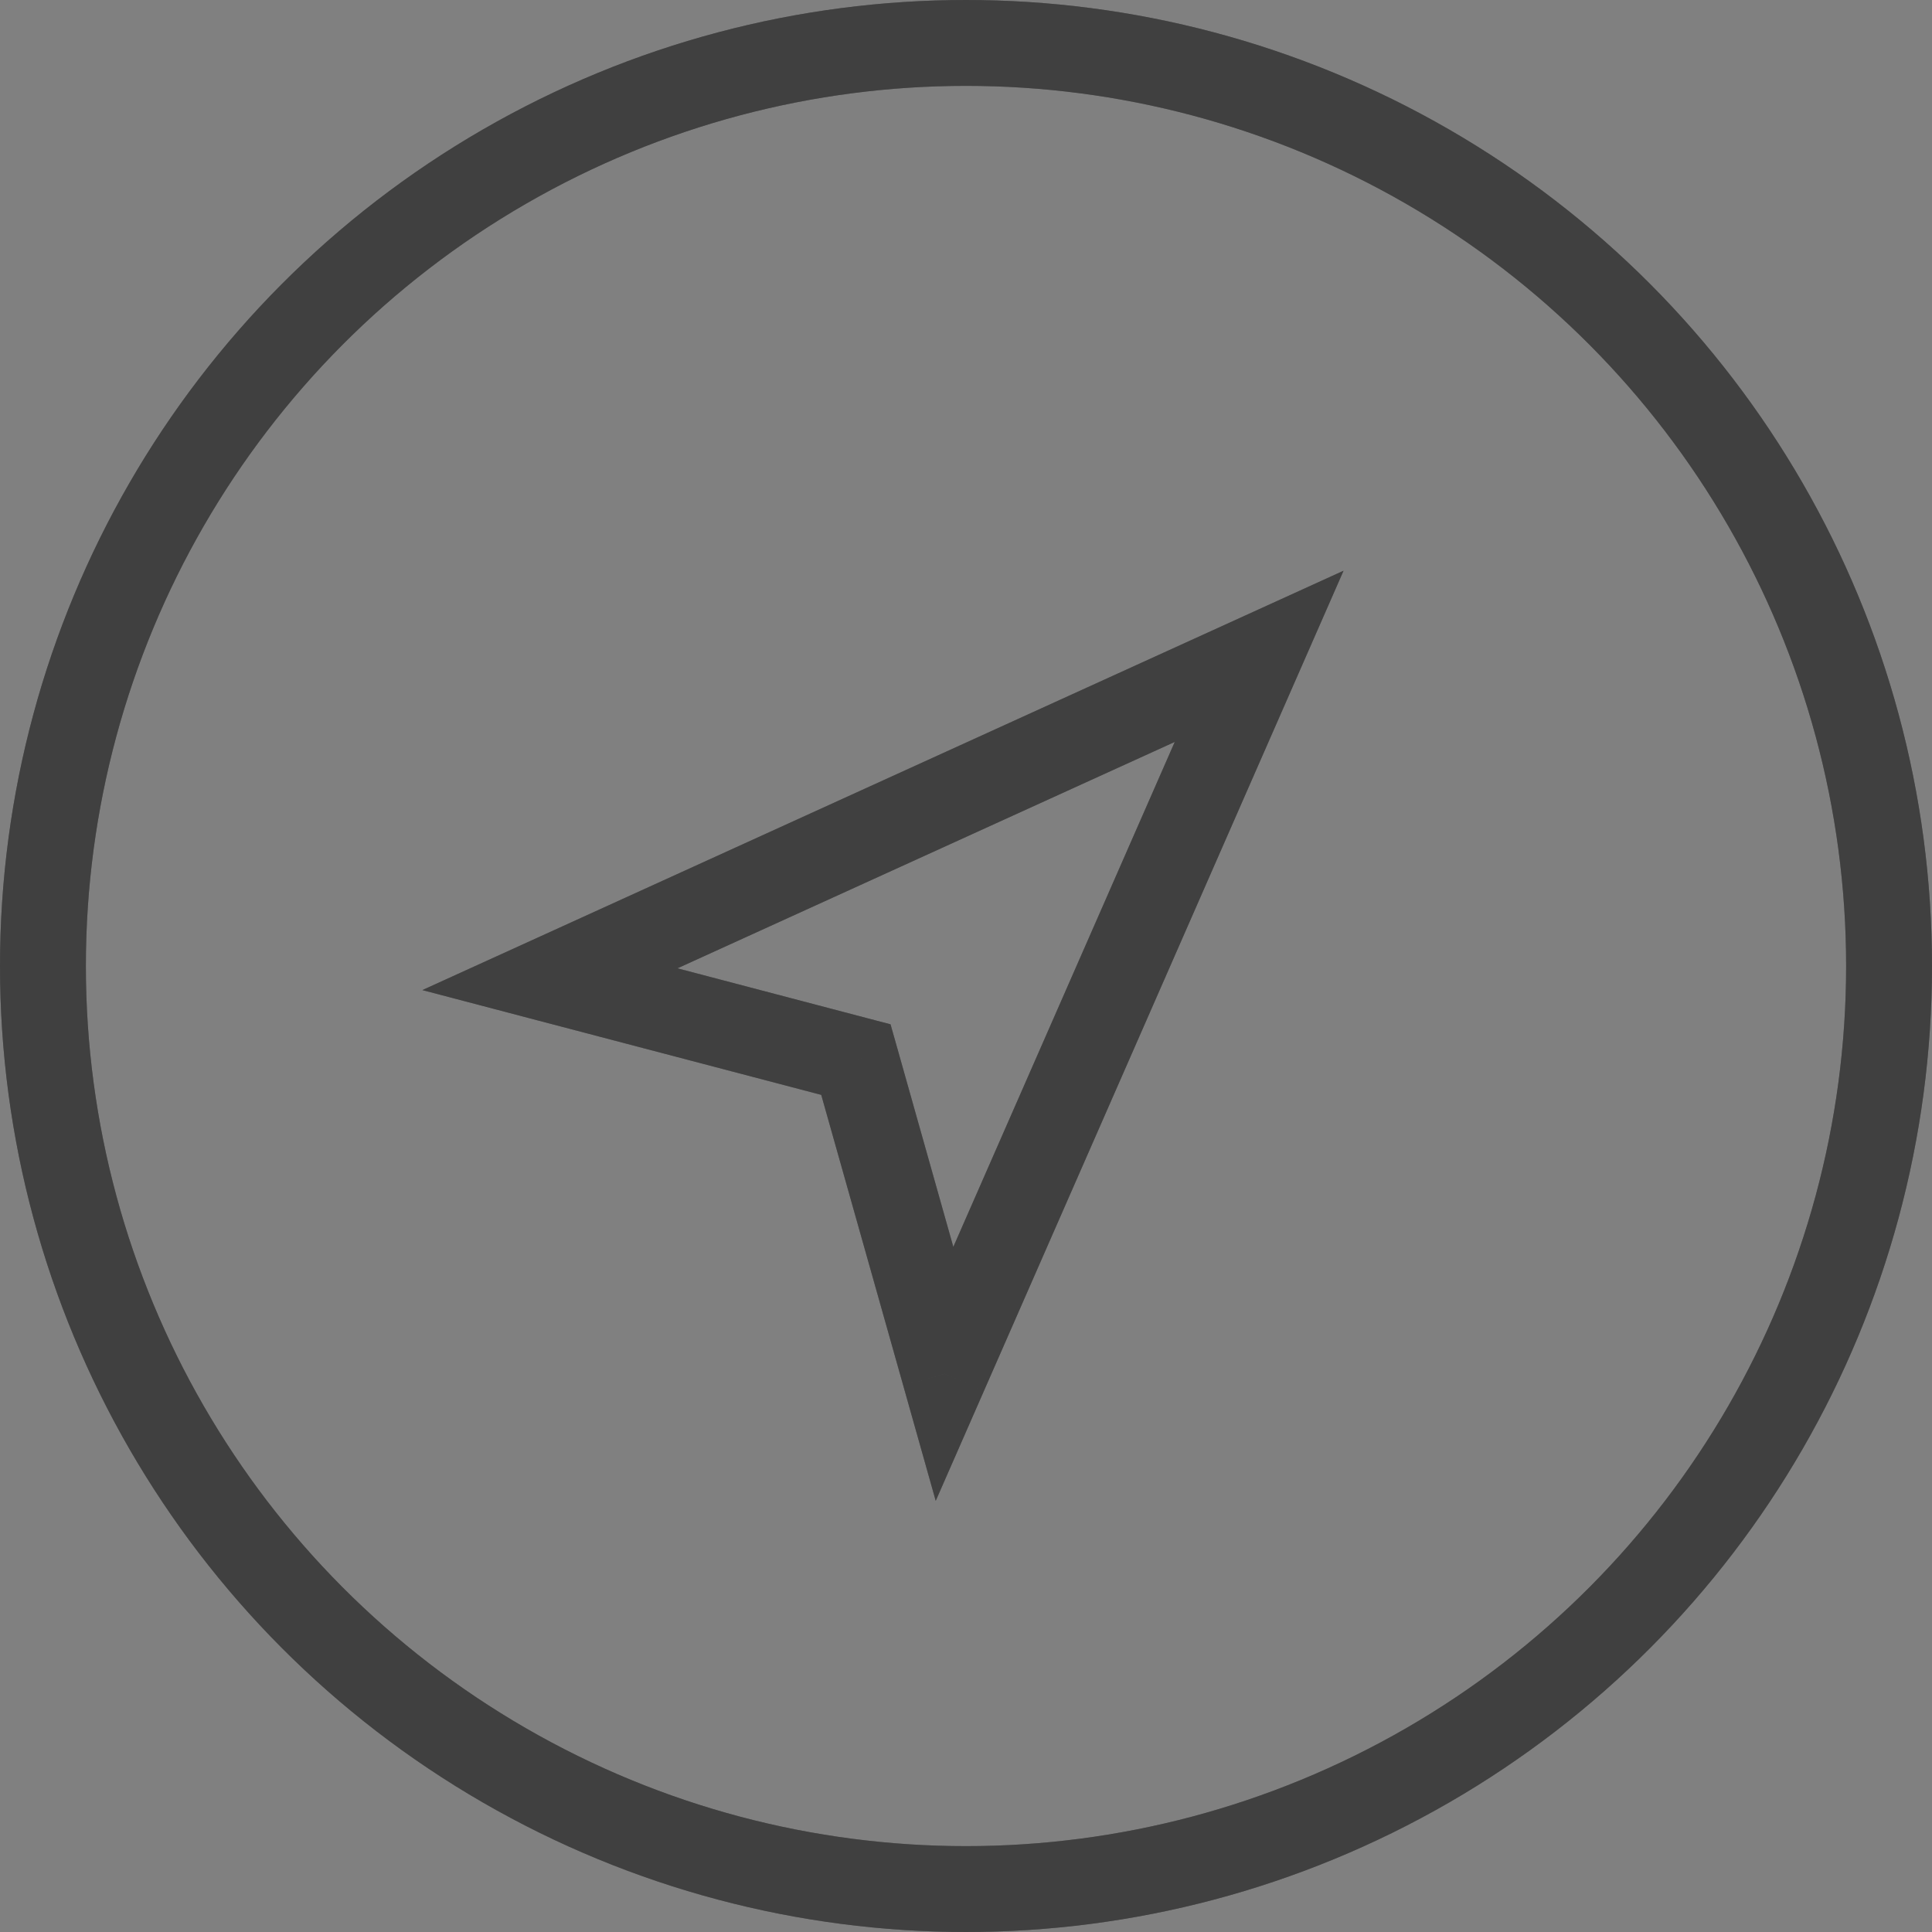
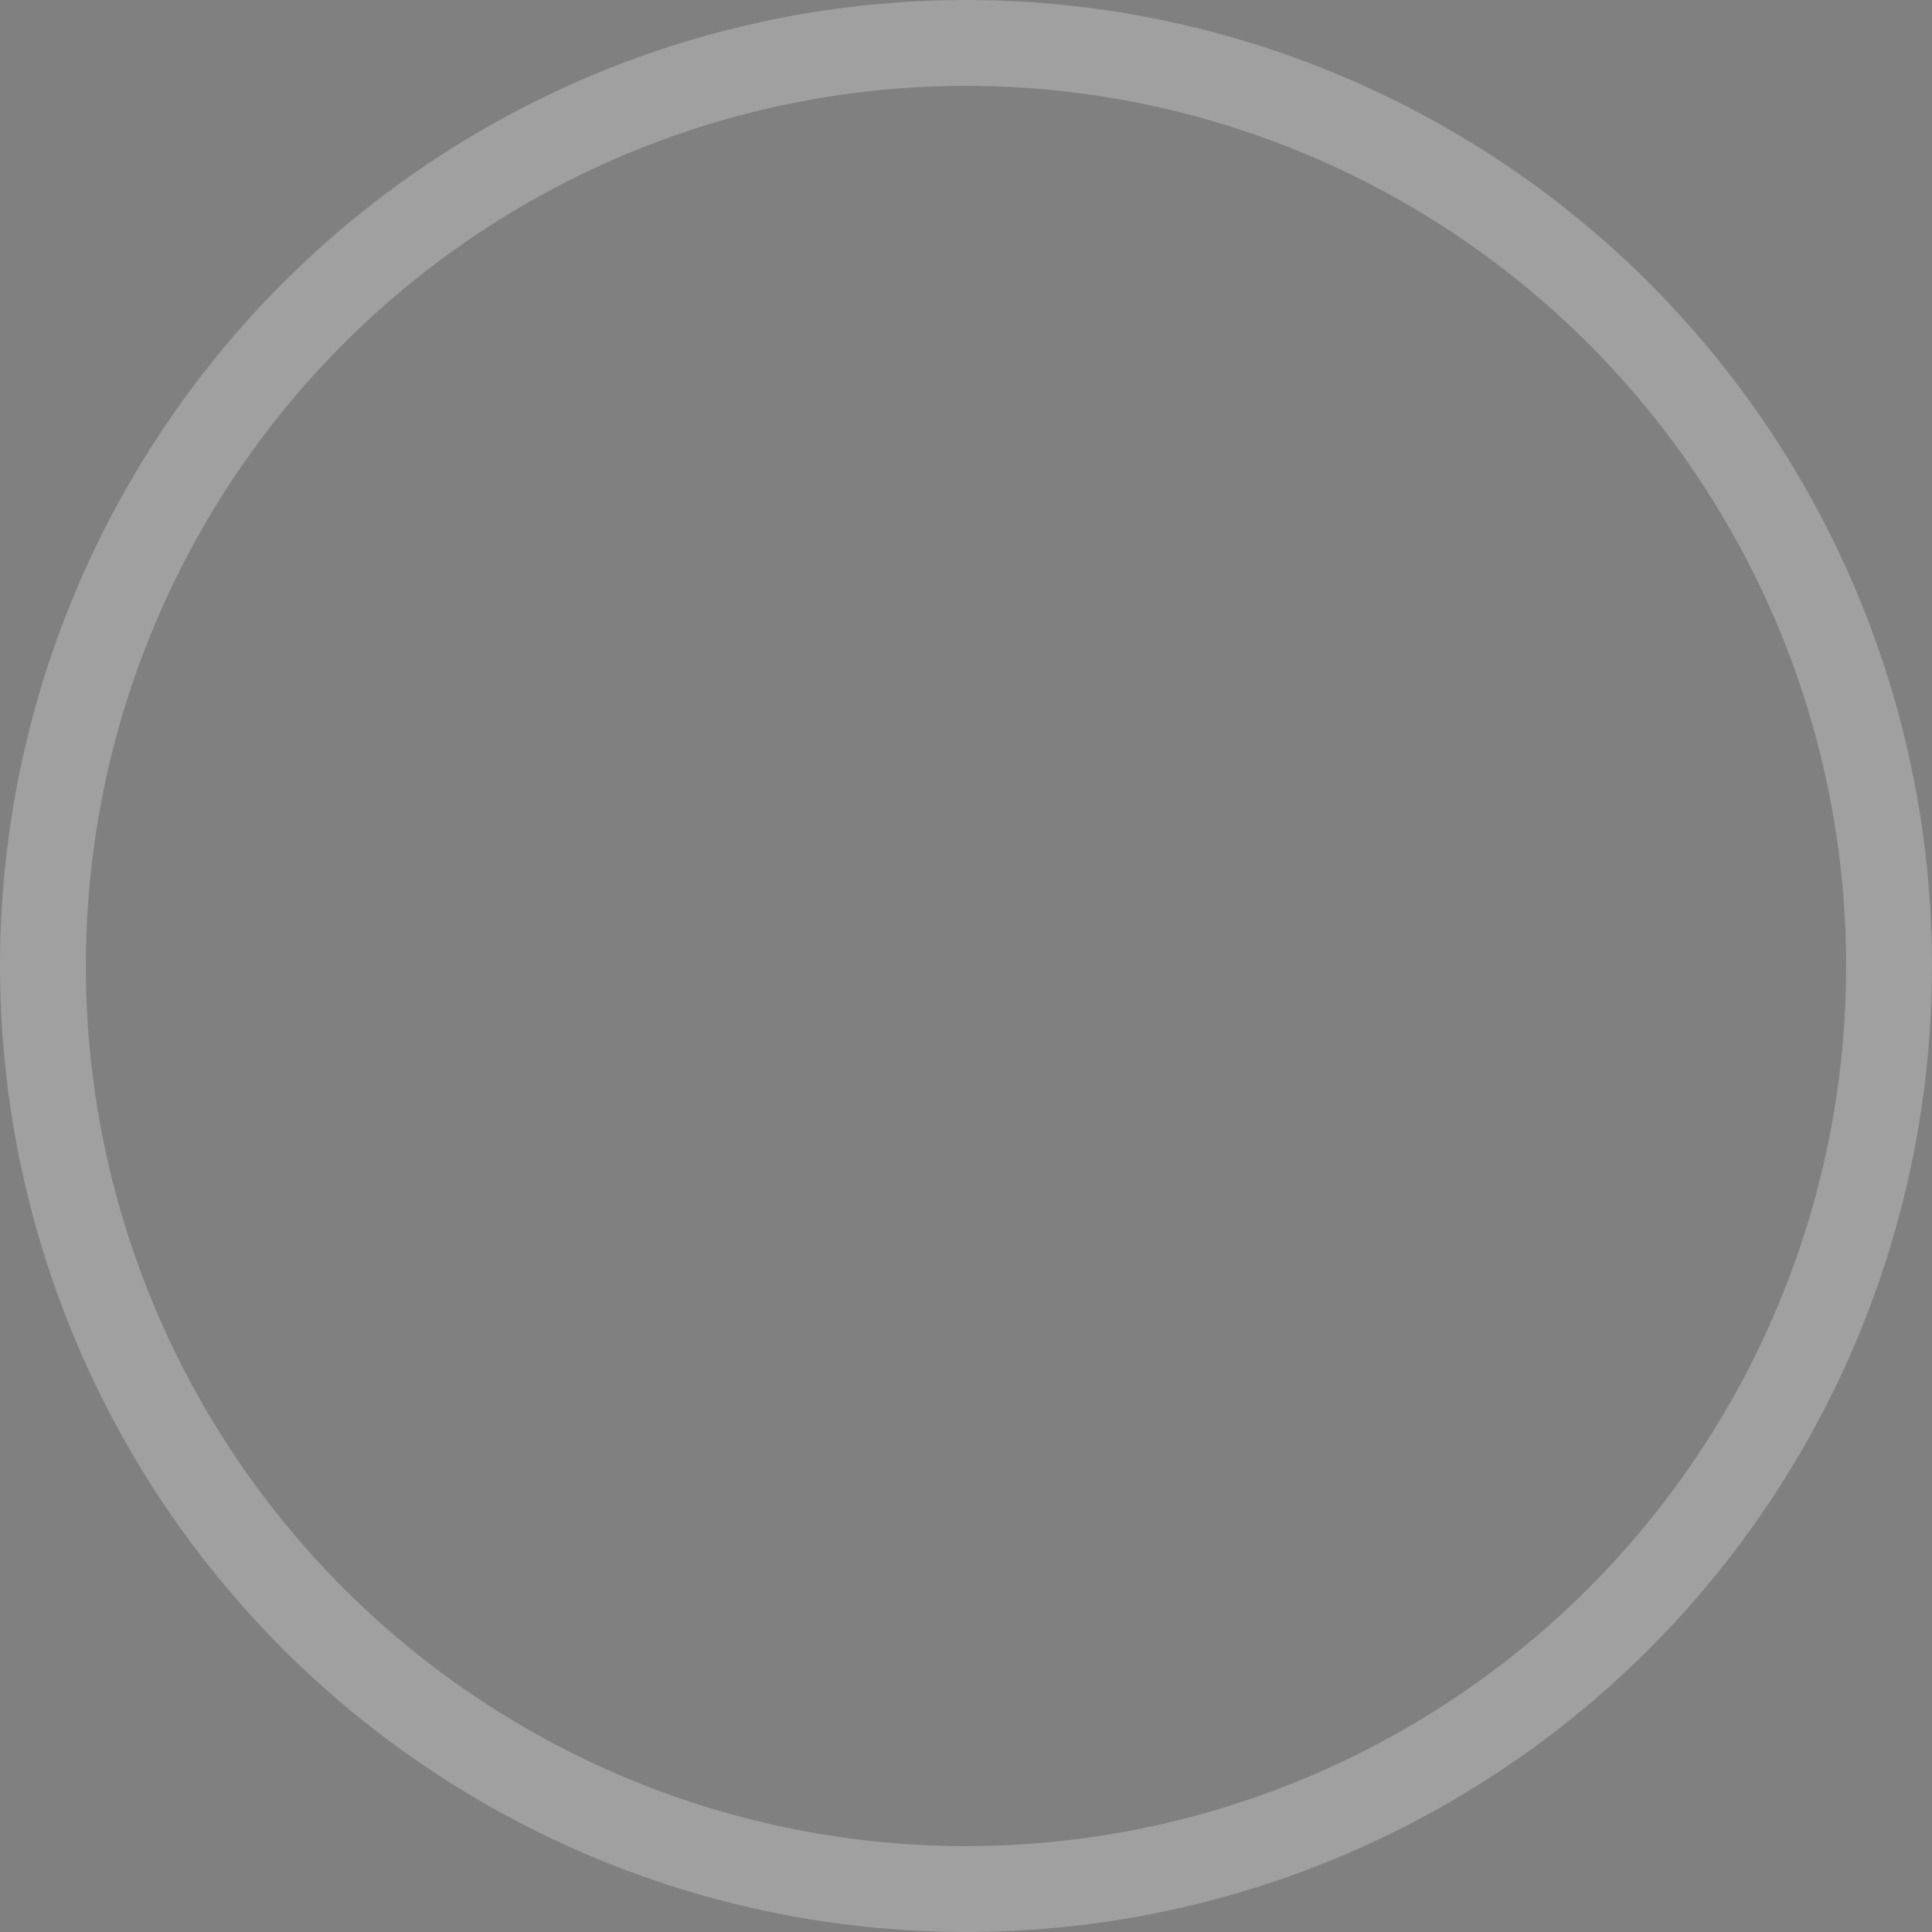
<svg xmlns="http://www.w3.org/2000/svg" width="45" height="45" viewBox="0 0 45 45" fill="none">
  <rect x="0" y="0" width="45" height="45" fill="#808080" stroke="none" />
-   <circle cx="22.5" cy="22.5" r="21.5" stroke="black" stroke-width="2" />
  <circle cx="22.5" cy="22.5" r="21.5" stroke="white" stroke-opacity="0.25" stroke-width="2" />
-   <path d="M12.808 22.808L12.393 21.898L9.837 23.061L12.553 23.775L12.808 22.808ZM29.328 15.287L30.244 15.688L31.294 13.293L28.914 14.377L29.328 15.287ZM22 32L21.038 32.271L21.795 34.957L22.916 32.401L22 32ZM19.935 24.68L20.898 24.409L20.742 23.858L20.189 23.713L19.935 24.68ZM13.222 23.718L29.743 16.197L28.914 14.377L12.393 21.898L13.222 23.718ZM22.916 32.401L30.244 15.688L28.413 14.885L21.084 31.598L22.916 32.401ZM12.553 23.775L19.681 25.647L20.189 23.713L13.062 21.84L12.553 23.775ZM18.973 24.951L21.038 32.271L22.962 31.728L20.898 24.409L18.973 24.951Z" fill="black" />
-   <path d="M12.808 22.808L12.393 21.898L9.837 23.061L12.553 23.775L12.808 22.808ZM29.328 15.287L30.244 15.688L31.294 13.293L28.914 14.377L29.328 15.287ZM22 32L21.038 32.271L21.795 34.957L22.916 32.401L22 32ZM19.935 24.68L20.898 24.409L20.742 23.858L20.189 23.713L19.935 24.68ZM13.222 23.718L29.743 16.197L28.914 14.377L12.393 21.898L13.222 23.718ZM22.916 32.401L30.244 15.688L28.413 14.885L21.084 31.598L22.916 32.401ZM12.553 23.775L19.681 25.647L20.189 23.713L13.062 21.84L12.553 23.775ZM18.973 24.951L21.038 32.271L22.962 31.728L20.898 24.409L18.973 24.951Z" fill="white" fill-opacity="0.25" />
</svg>